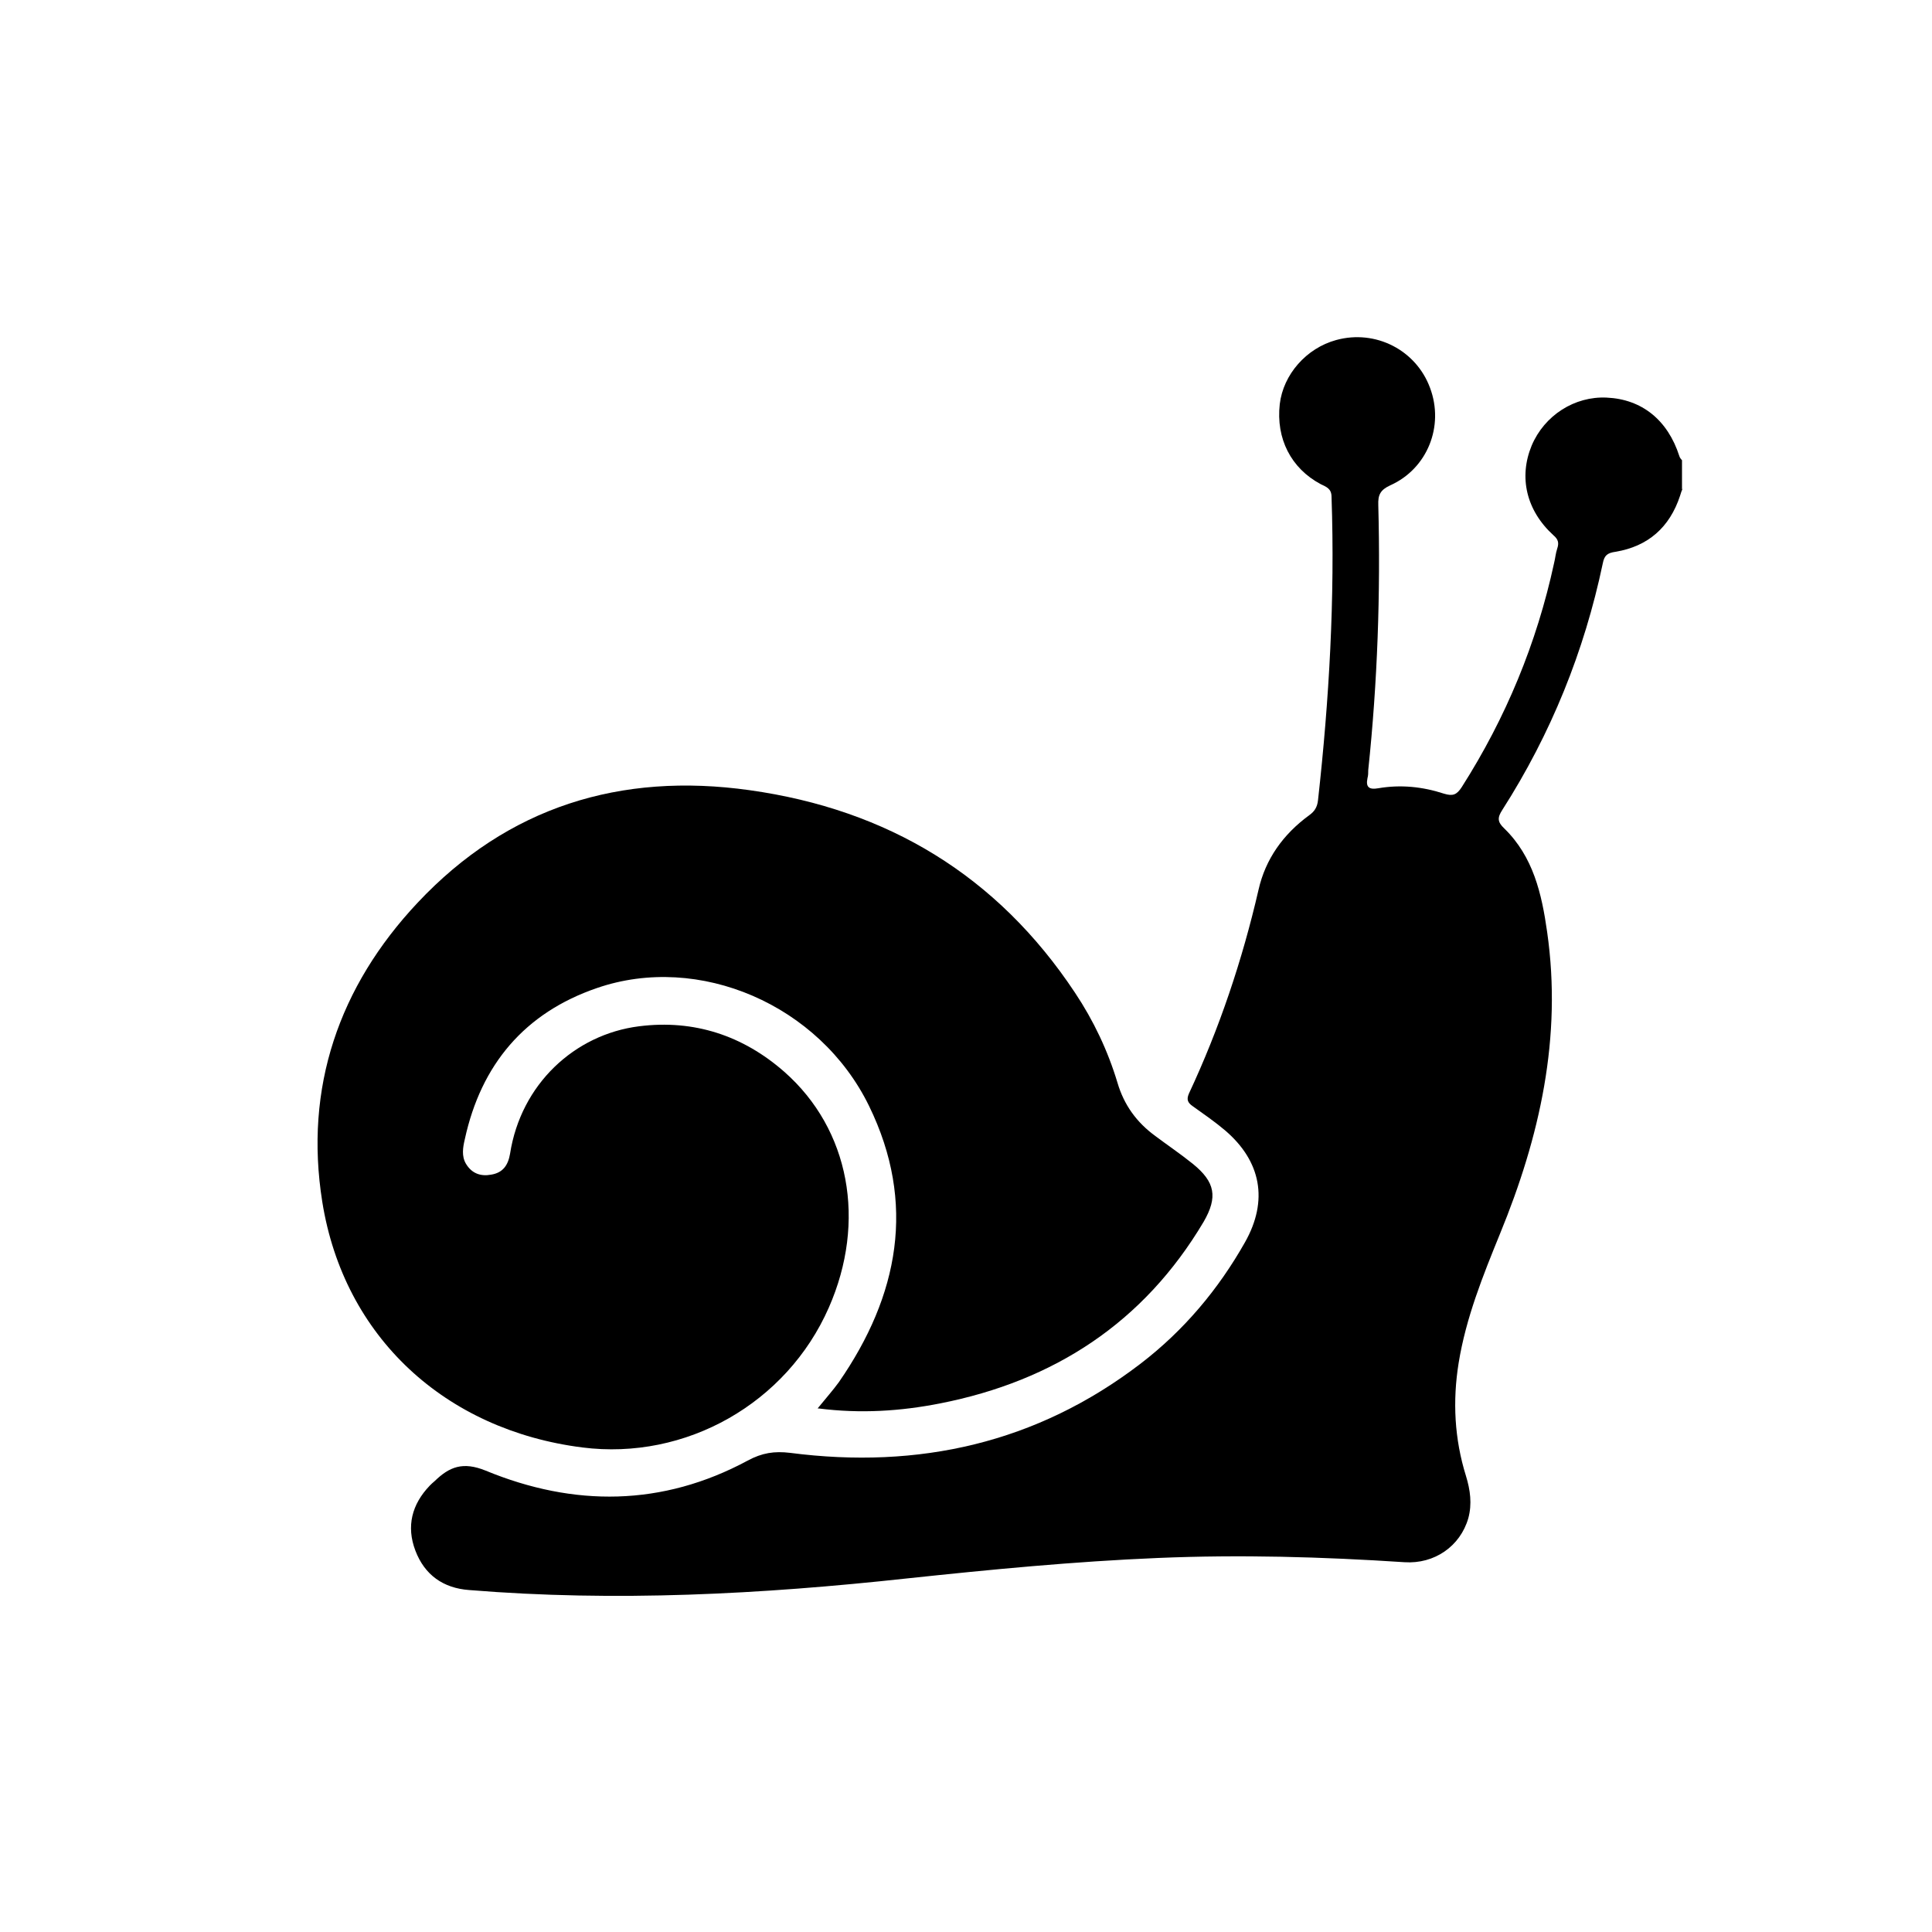
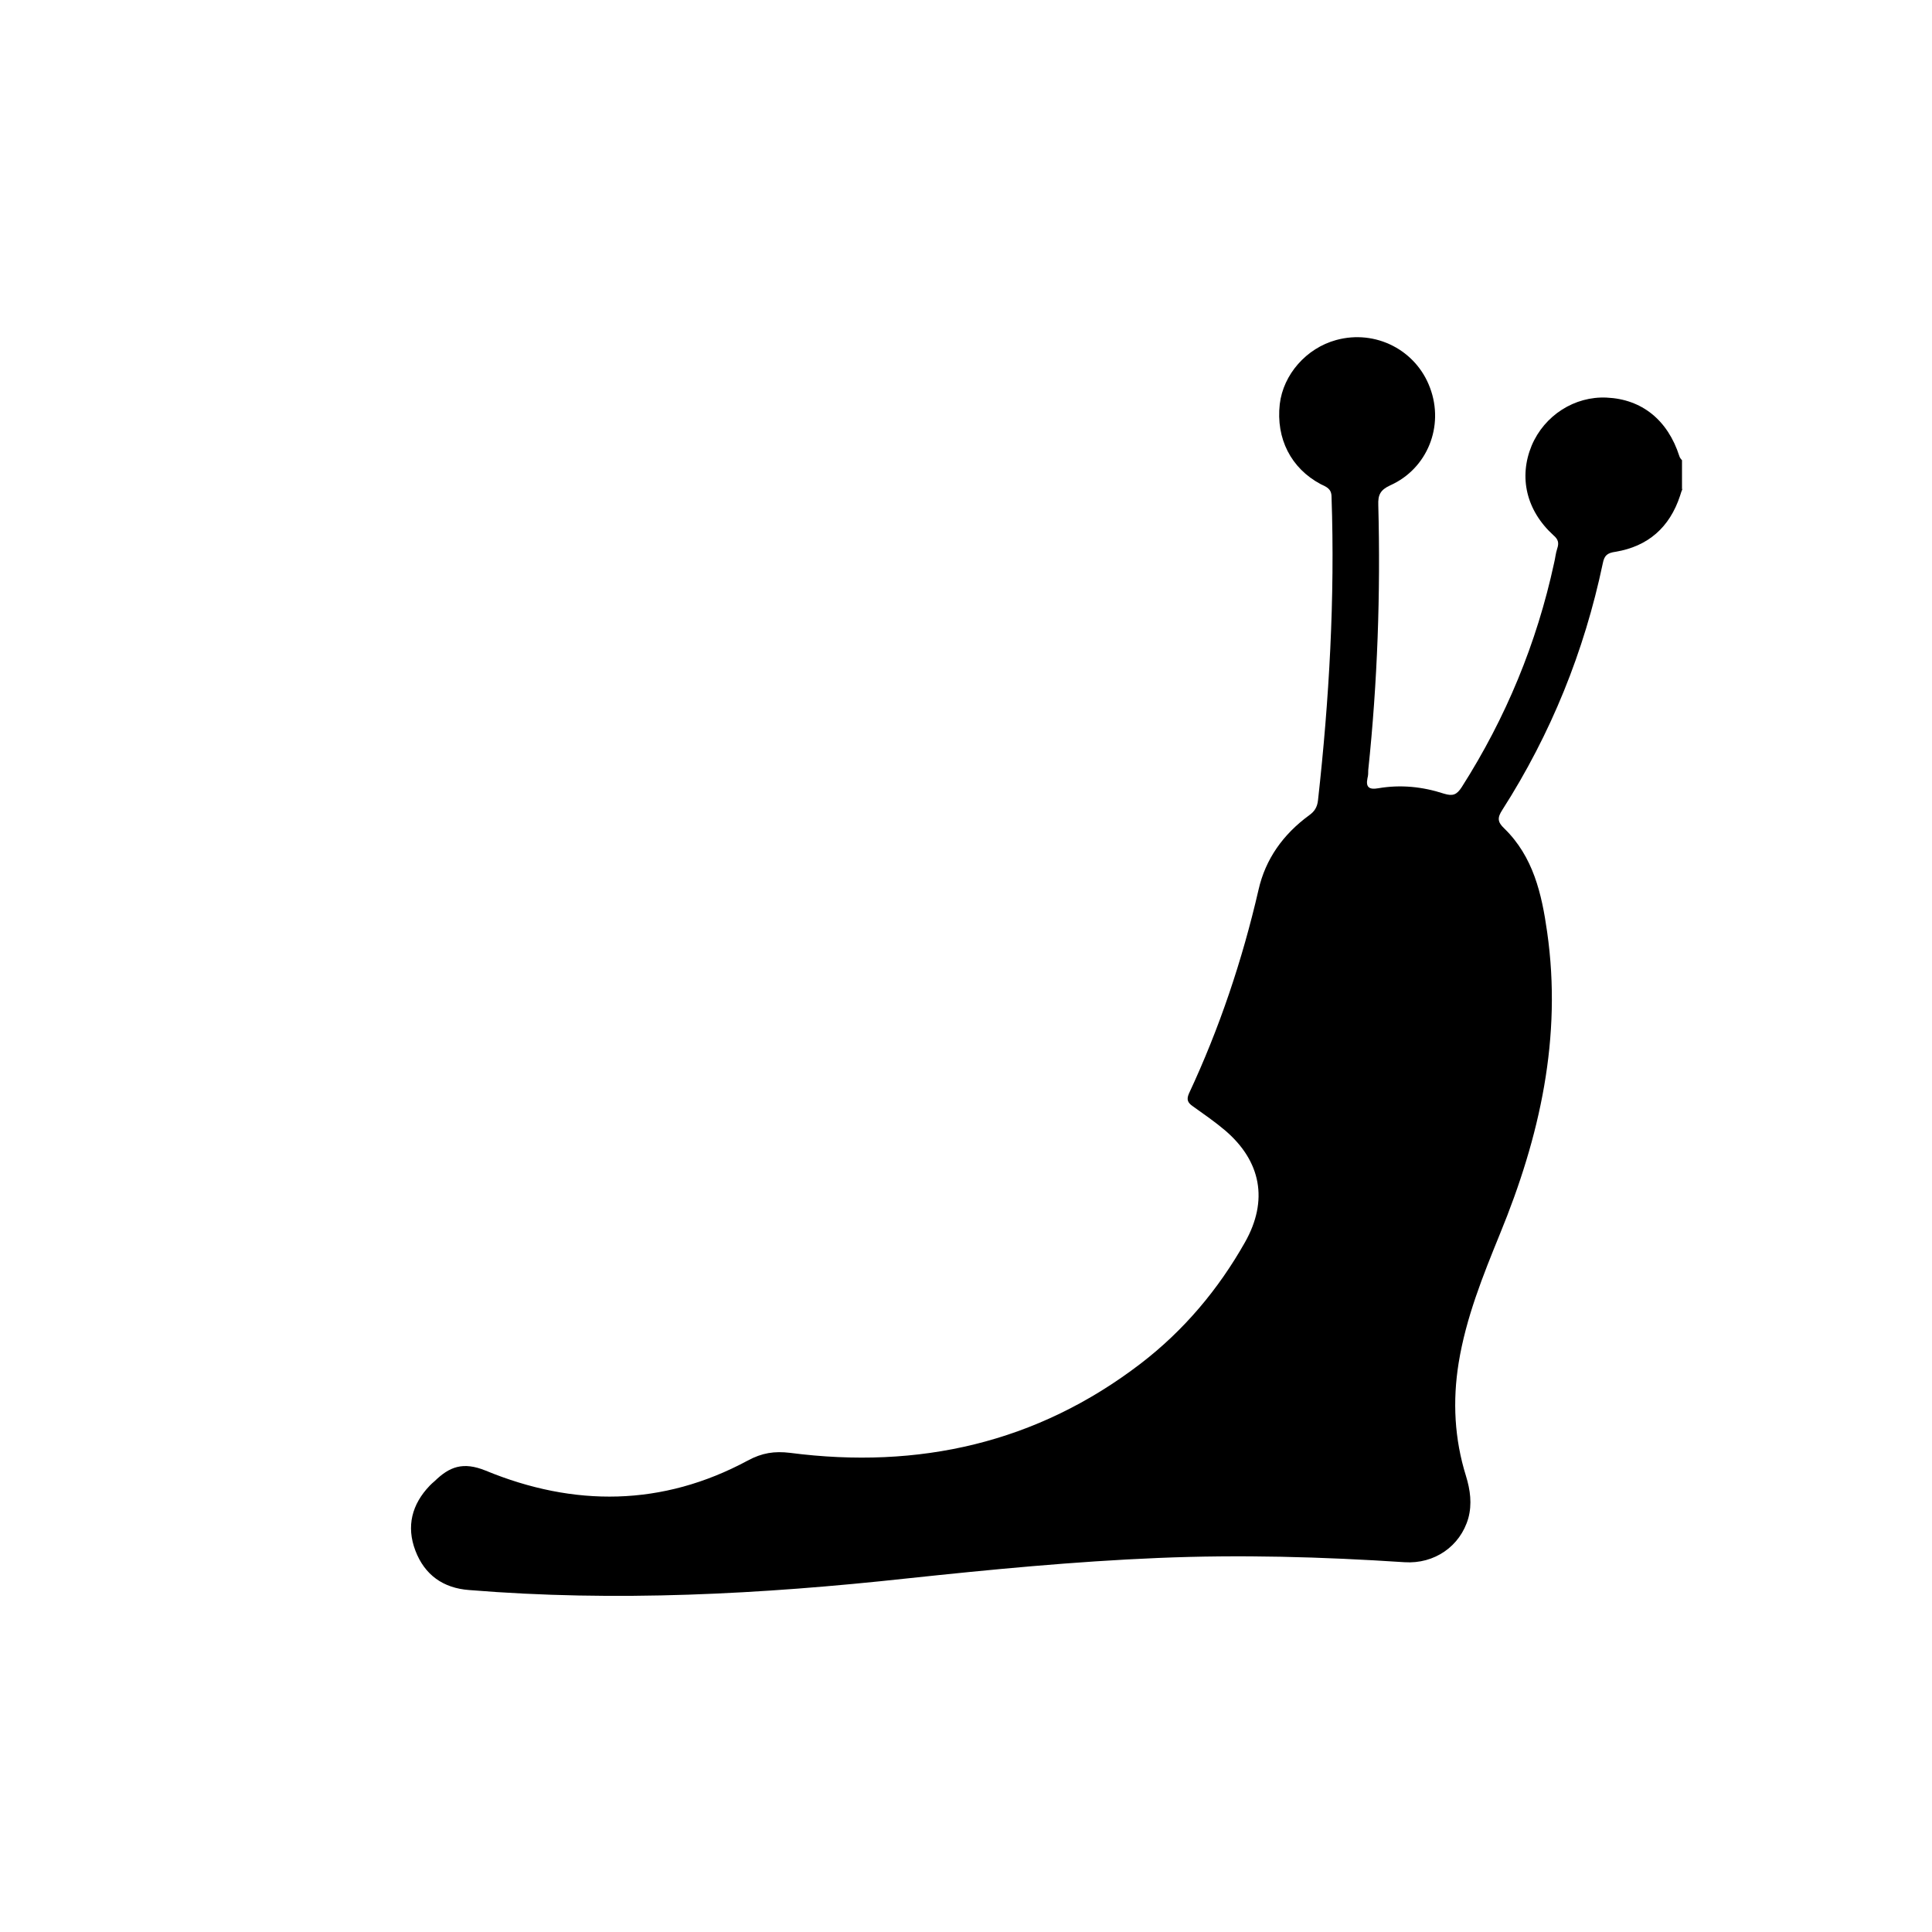
<svg xmlns="http://www.w3.org/2000/svg" id="Calque_1" data-name="Calque 1" viewBox="0 0 50 50">
  <defs>
    <style>
      .cls-1 {
        fill: #000;
        stroke-width: 0px;
      }
    </style>
  </defs>
  <path class="cls-1" d="M43.55,12.64c-.03.06-.05.12-.07.19-.27.82-.83,1.31-1.67,1.45-.21.03-.29.09-.33.3-.48,2.28-1.34,4.41-2.6,6.38-.13.2-.13.31.05.48.75.73.97,1.69,1.11,2.68.39,2.73-.19,5.3-1.22,7.81-.44,1.08-.88,2.17-1.07,3.34-.16.99-.11,1.97.19,2.93.11.36.16.72.06,1.09-.21.73-.88,1.19-1.65,1.14-2.13-.14-4.25-.2-6.38-.11-2.17.09-4.34.3-6.5.53-3.77.41-7.54.61-11.33.3-.67-.05-1.15-.39-1.39-1.02-.24-.63-.09-1.2.37-1.68.04-.04.08-.08.13-.12.38-.37.73-.51,1.32-.27,2.28.94,4.57.93,6.78-.26.37-.2.69-.25,1.1-.2,3.32.43,6.38-.25,9.07-2.31,1.12-.86,2.01-1.92,2.7-3.14.61-1.08.42-2.1-.52-2.9-.26-.22-.55-.42-.83-.62-.13-.09-.17-.17-.1-.33.79-1.69,1.38-3.45,1.8-5.27.18-.8.64-1.44,1.31-1.93.14-.1.21-.21.23-.39.29-2.61.44-5.23.35-7.85,0-.22-.14-.26-.28-.33-.77-.41-1.16-1.18-1.06-2.07.09-.77.69-1.45,1.46-1.66,1.02-.28,2.07.26,2.43,1.24.37.99-.07,2.09-1.03,2.52-.26.12-.32.25-.31.51.06,2.29-.02,4.58-.26,6.86,0,.07,0,.14-.02.21-.05.24.05.3.28.26.58-.1,1.15-.04,1.7.14.23.07.33.03.46-.17,1.14-1.79,1.94-3.72,2.39-5.8.03-.12.04-.25.08-.37.05-.15.03-.24-.1-.35-.7-.64-.9-1.5-.56-2.32.33-.78,1.11-1.28,1.94-1.24.91.04,1.58.58,1.88,1.51.01.04.04.08.07.11v.76Z" />
-   <path class="cls-1" d="M21.16,36.45c.21-.26.39-.46.55-.68,1.55-2.24,2.01-4.63.78-7.15-1.28-2.62-4.4-3.96-7.04-3.05-1.87.64-3,1.98-3.42,3.91-.05.21-.09.44.03.64.15.25.38.33.65.28.31-.05.44-.25.49-.54.28-1.8,1.67-3.09,3.34-3.3,1.42-.18,2.69.24,3.76,1.18,1.69,1.49,2.13,3.87,1.15,6.1-1.09,2.48-3.7,3.96-6.38,3.62-3.54-.45-6.17-2.85-6.73-6.36-.47-2.95.43-5.57,2.47-7.74,2.33-2.48,5.25-3.38,8.59-2.91,3.57.5,6.41,2.21,8.42,5.24.48.72.85,1.5,1.1,2.33.17.58.5,1.03.98,1.38.32.24.66.47.97.72.58.47.65.86.28,1.5-1.55,2.61-3.87,4.12-6.82,4.7-1.02.2-2.05.27-3.15.13Z" />
</svg>